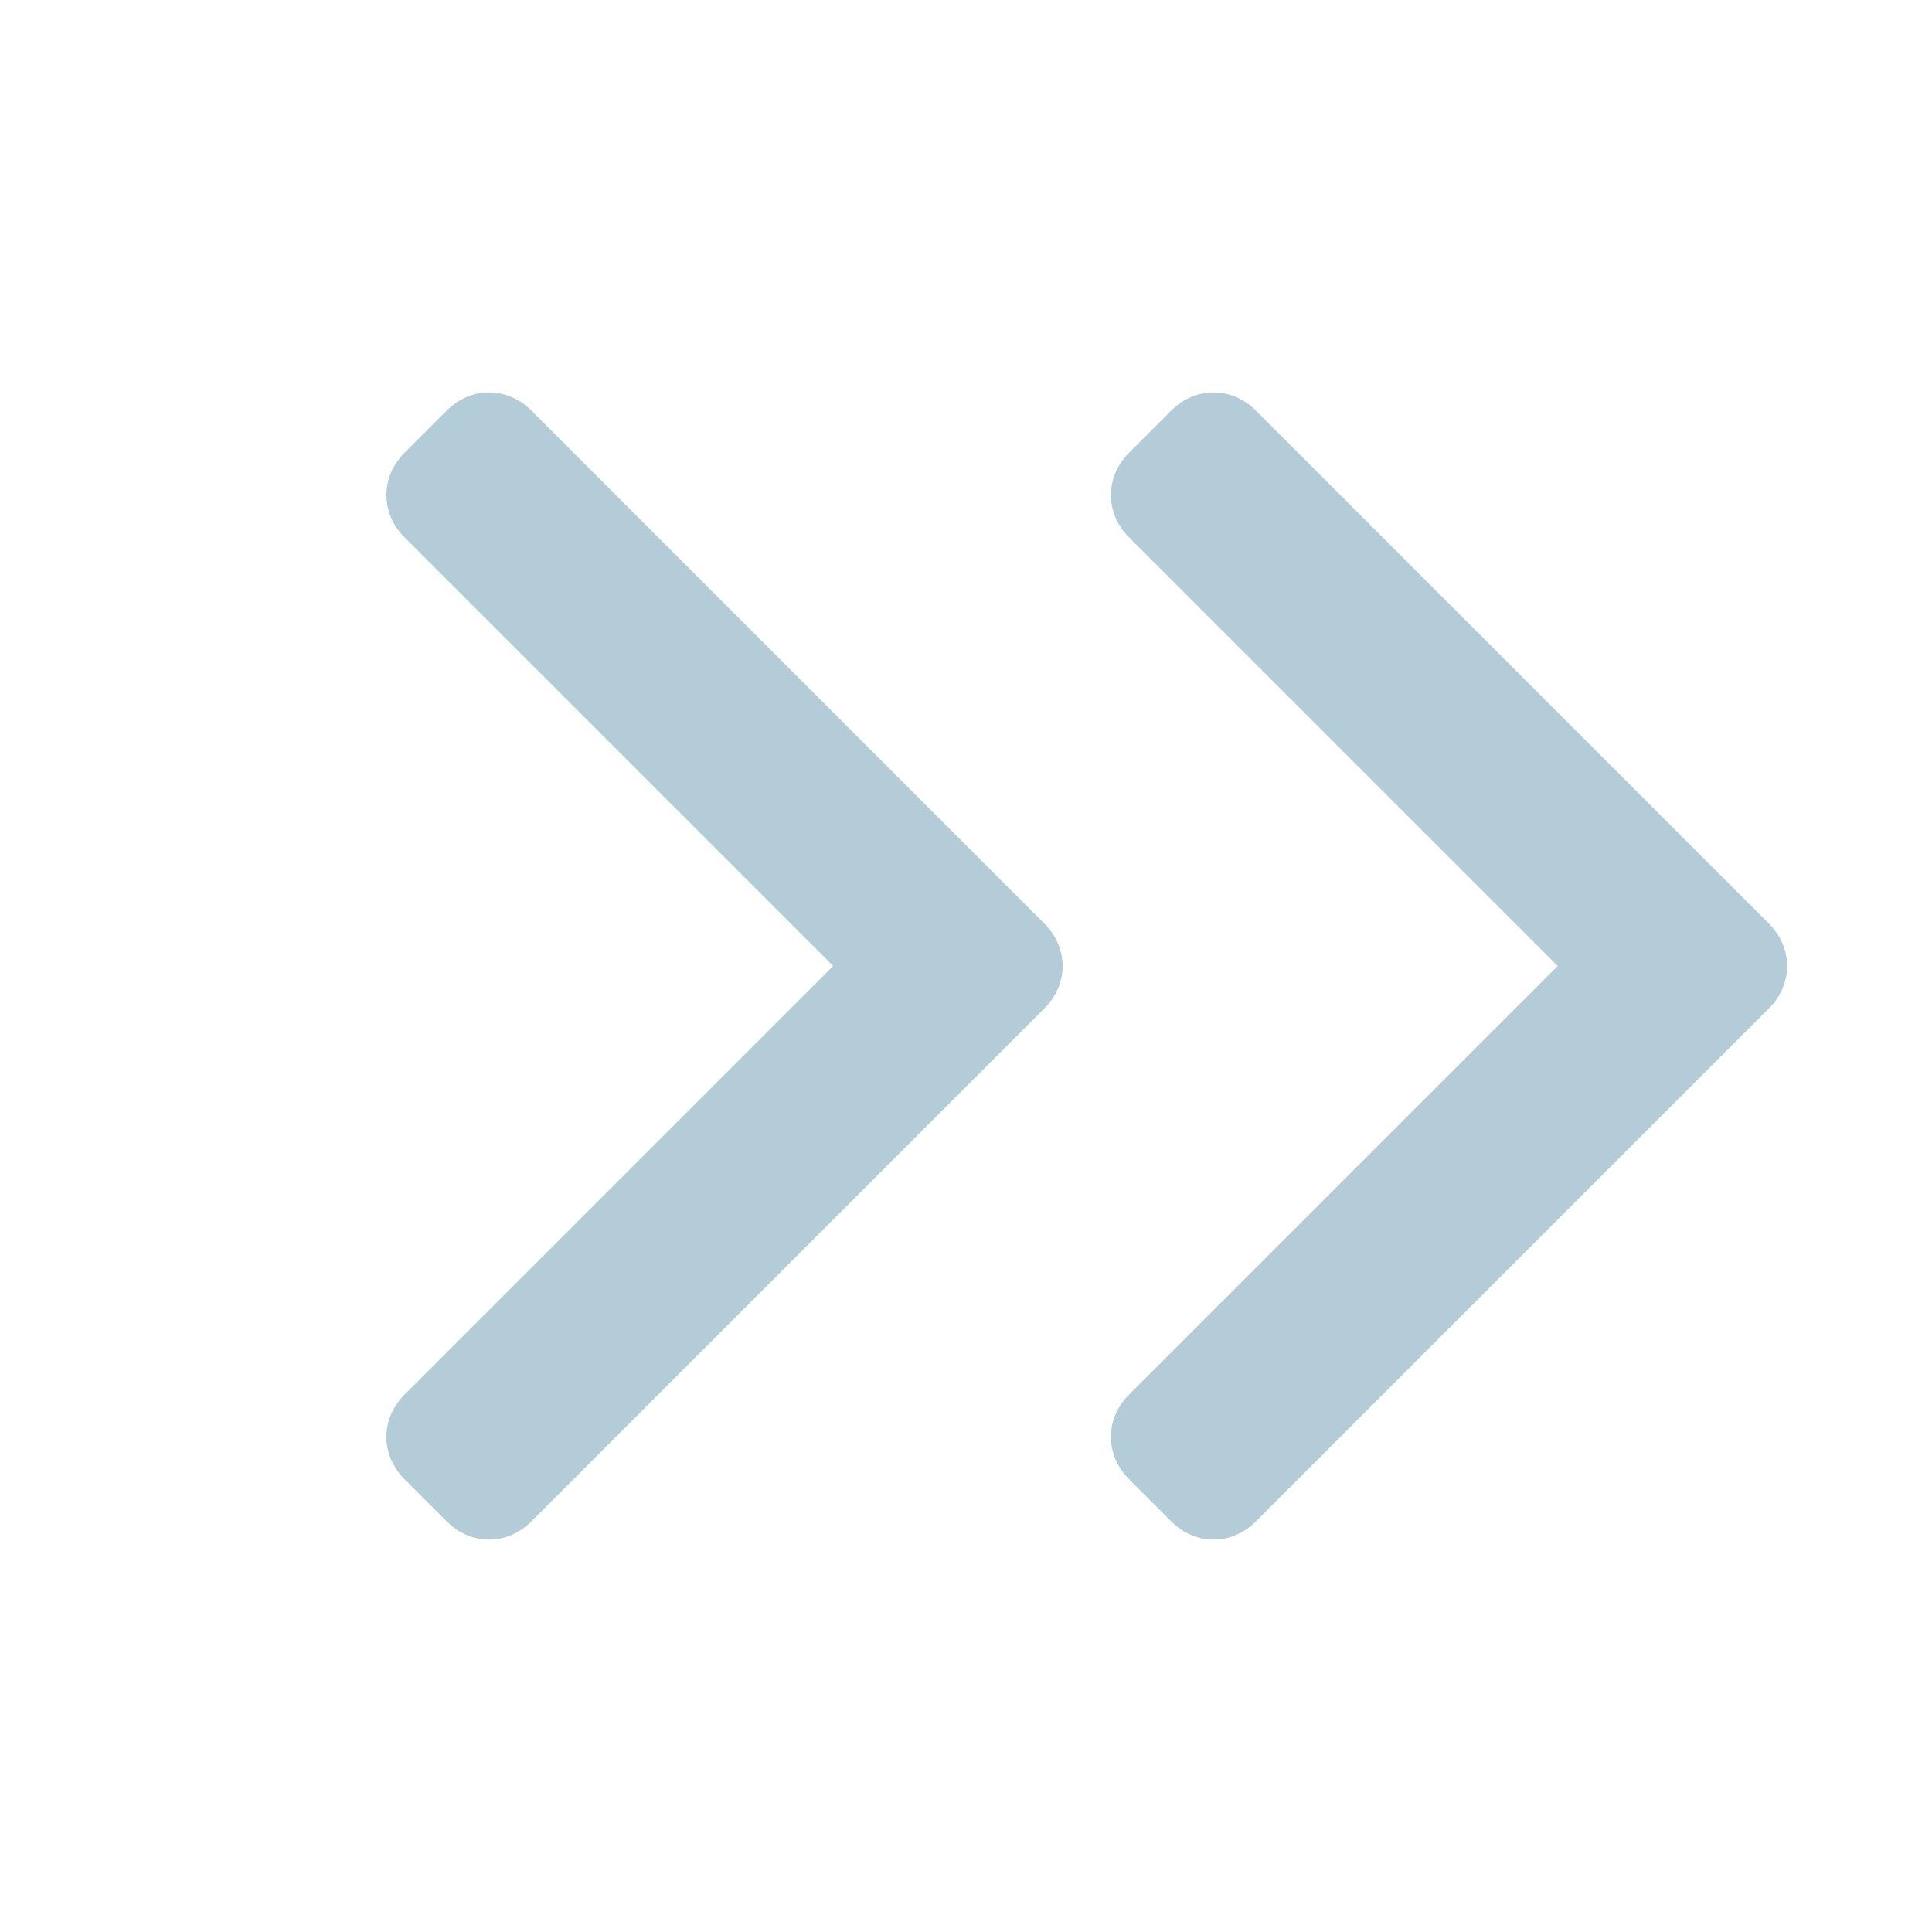
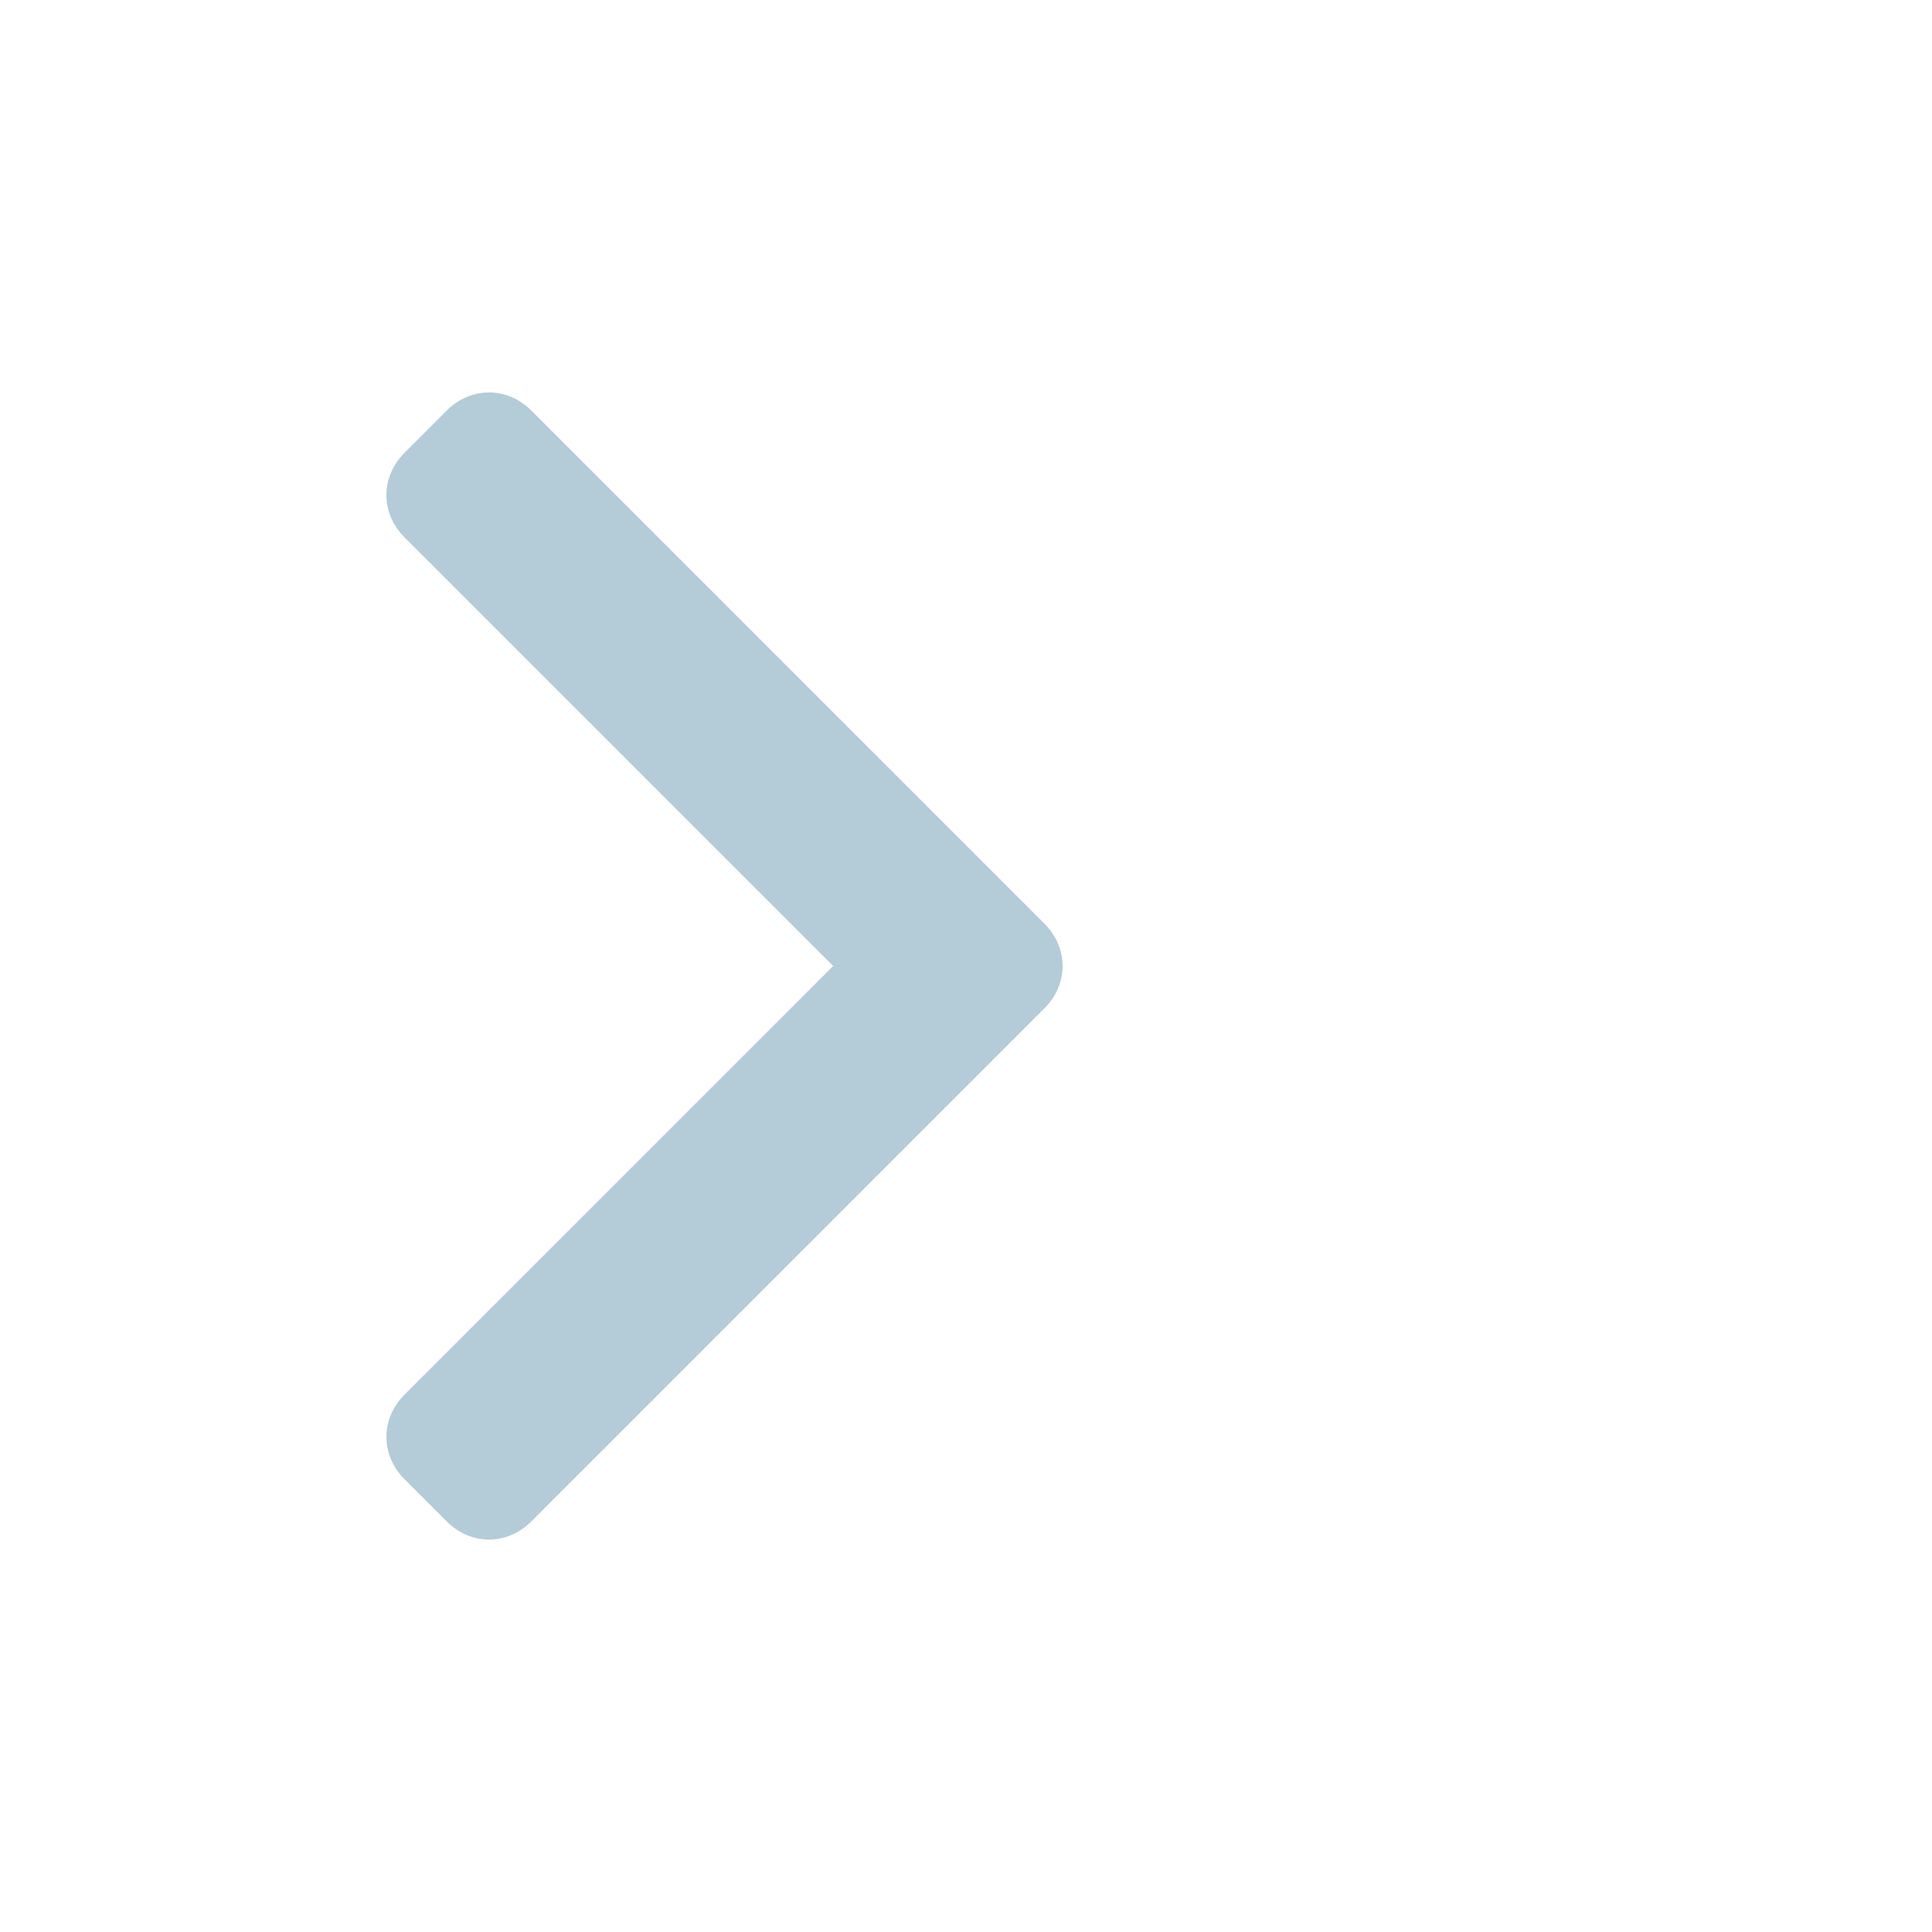
<svg xmlns="http://www.w3.org/2000/svg" version="1.1" viewBox="0 0 32 32" xml:space="preserve">
  <style type="text/css">
	.st0{fill:#FCFCFC;}
	.st1{fill:rgba(6,81,123,0.3);}
</style>
  <path class="st1" d="M18.8,16l-7.1,7.1c-0.4,0.4-0.4,1,0,1.4l0,0l0.7,0.7c0.4,0.4,1,0.4,1.4,0l0,0l8.5-8.5c0.4-0.4,0.4-1,0-1.4l0,0  l-8.5-8.5c-0.4-0.4-1-0.4-1.4,0l0,0l-0.7,0.7c-0.4,0.4-0.4,1,0,1.4l0,0L18.8,16z" transform="translate(-5,0)" />
-   <path class="st1" d="M49.8,16l-7.1,7.1c-0.4,0.4-0.4,1,0,1.4l0,0l0.7,0.7c0.4,0.4,1,0.4,1.4,0l0,0l8.5-8.5c0.4-0.4,0.4-1,0-1.4l0,0  l-8.5-8.5c-0.4-0.4-1-0.4-1.4,0l0,0l-0.7,0.7c-0.4,0.4-0.4,1,0,1.4l0,0L49.8,16z" transform="translate(-24,0)" />
</svg>